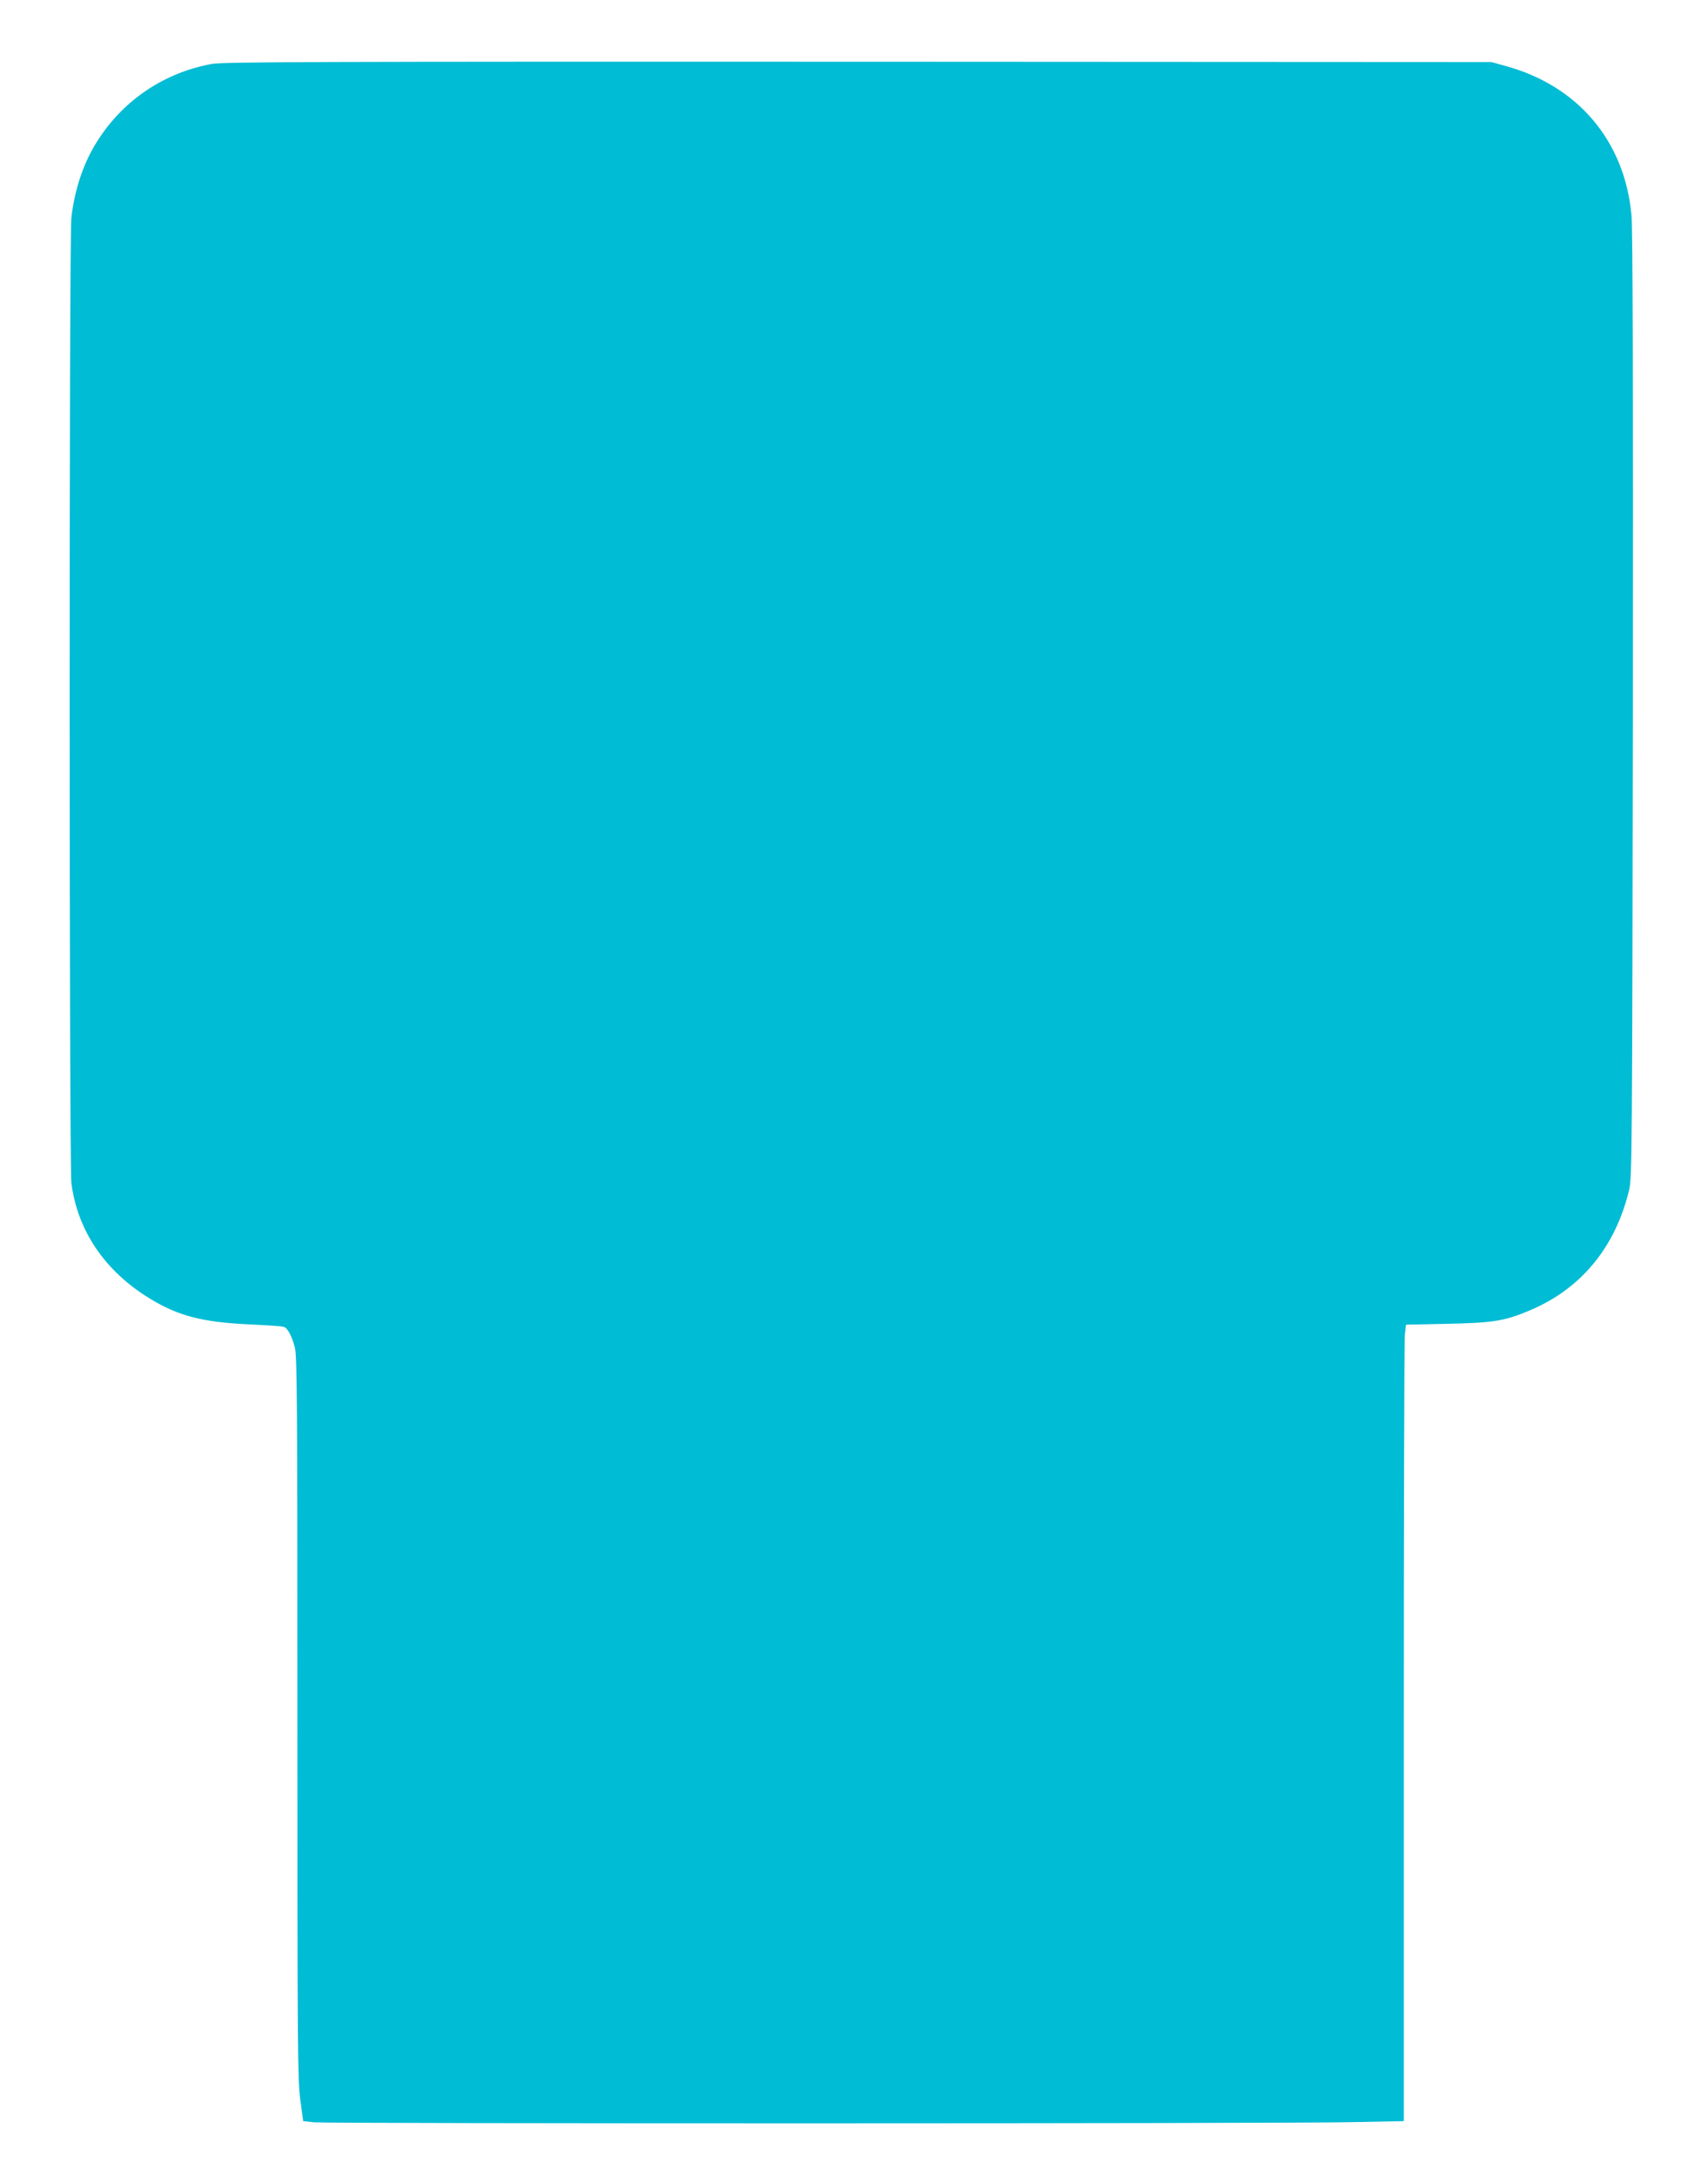
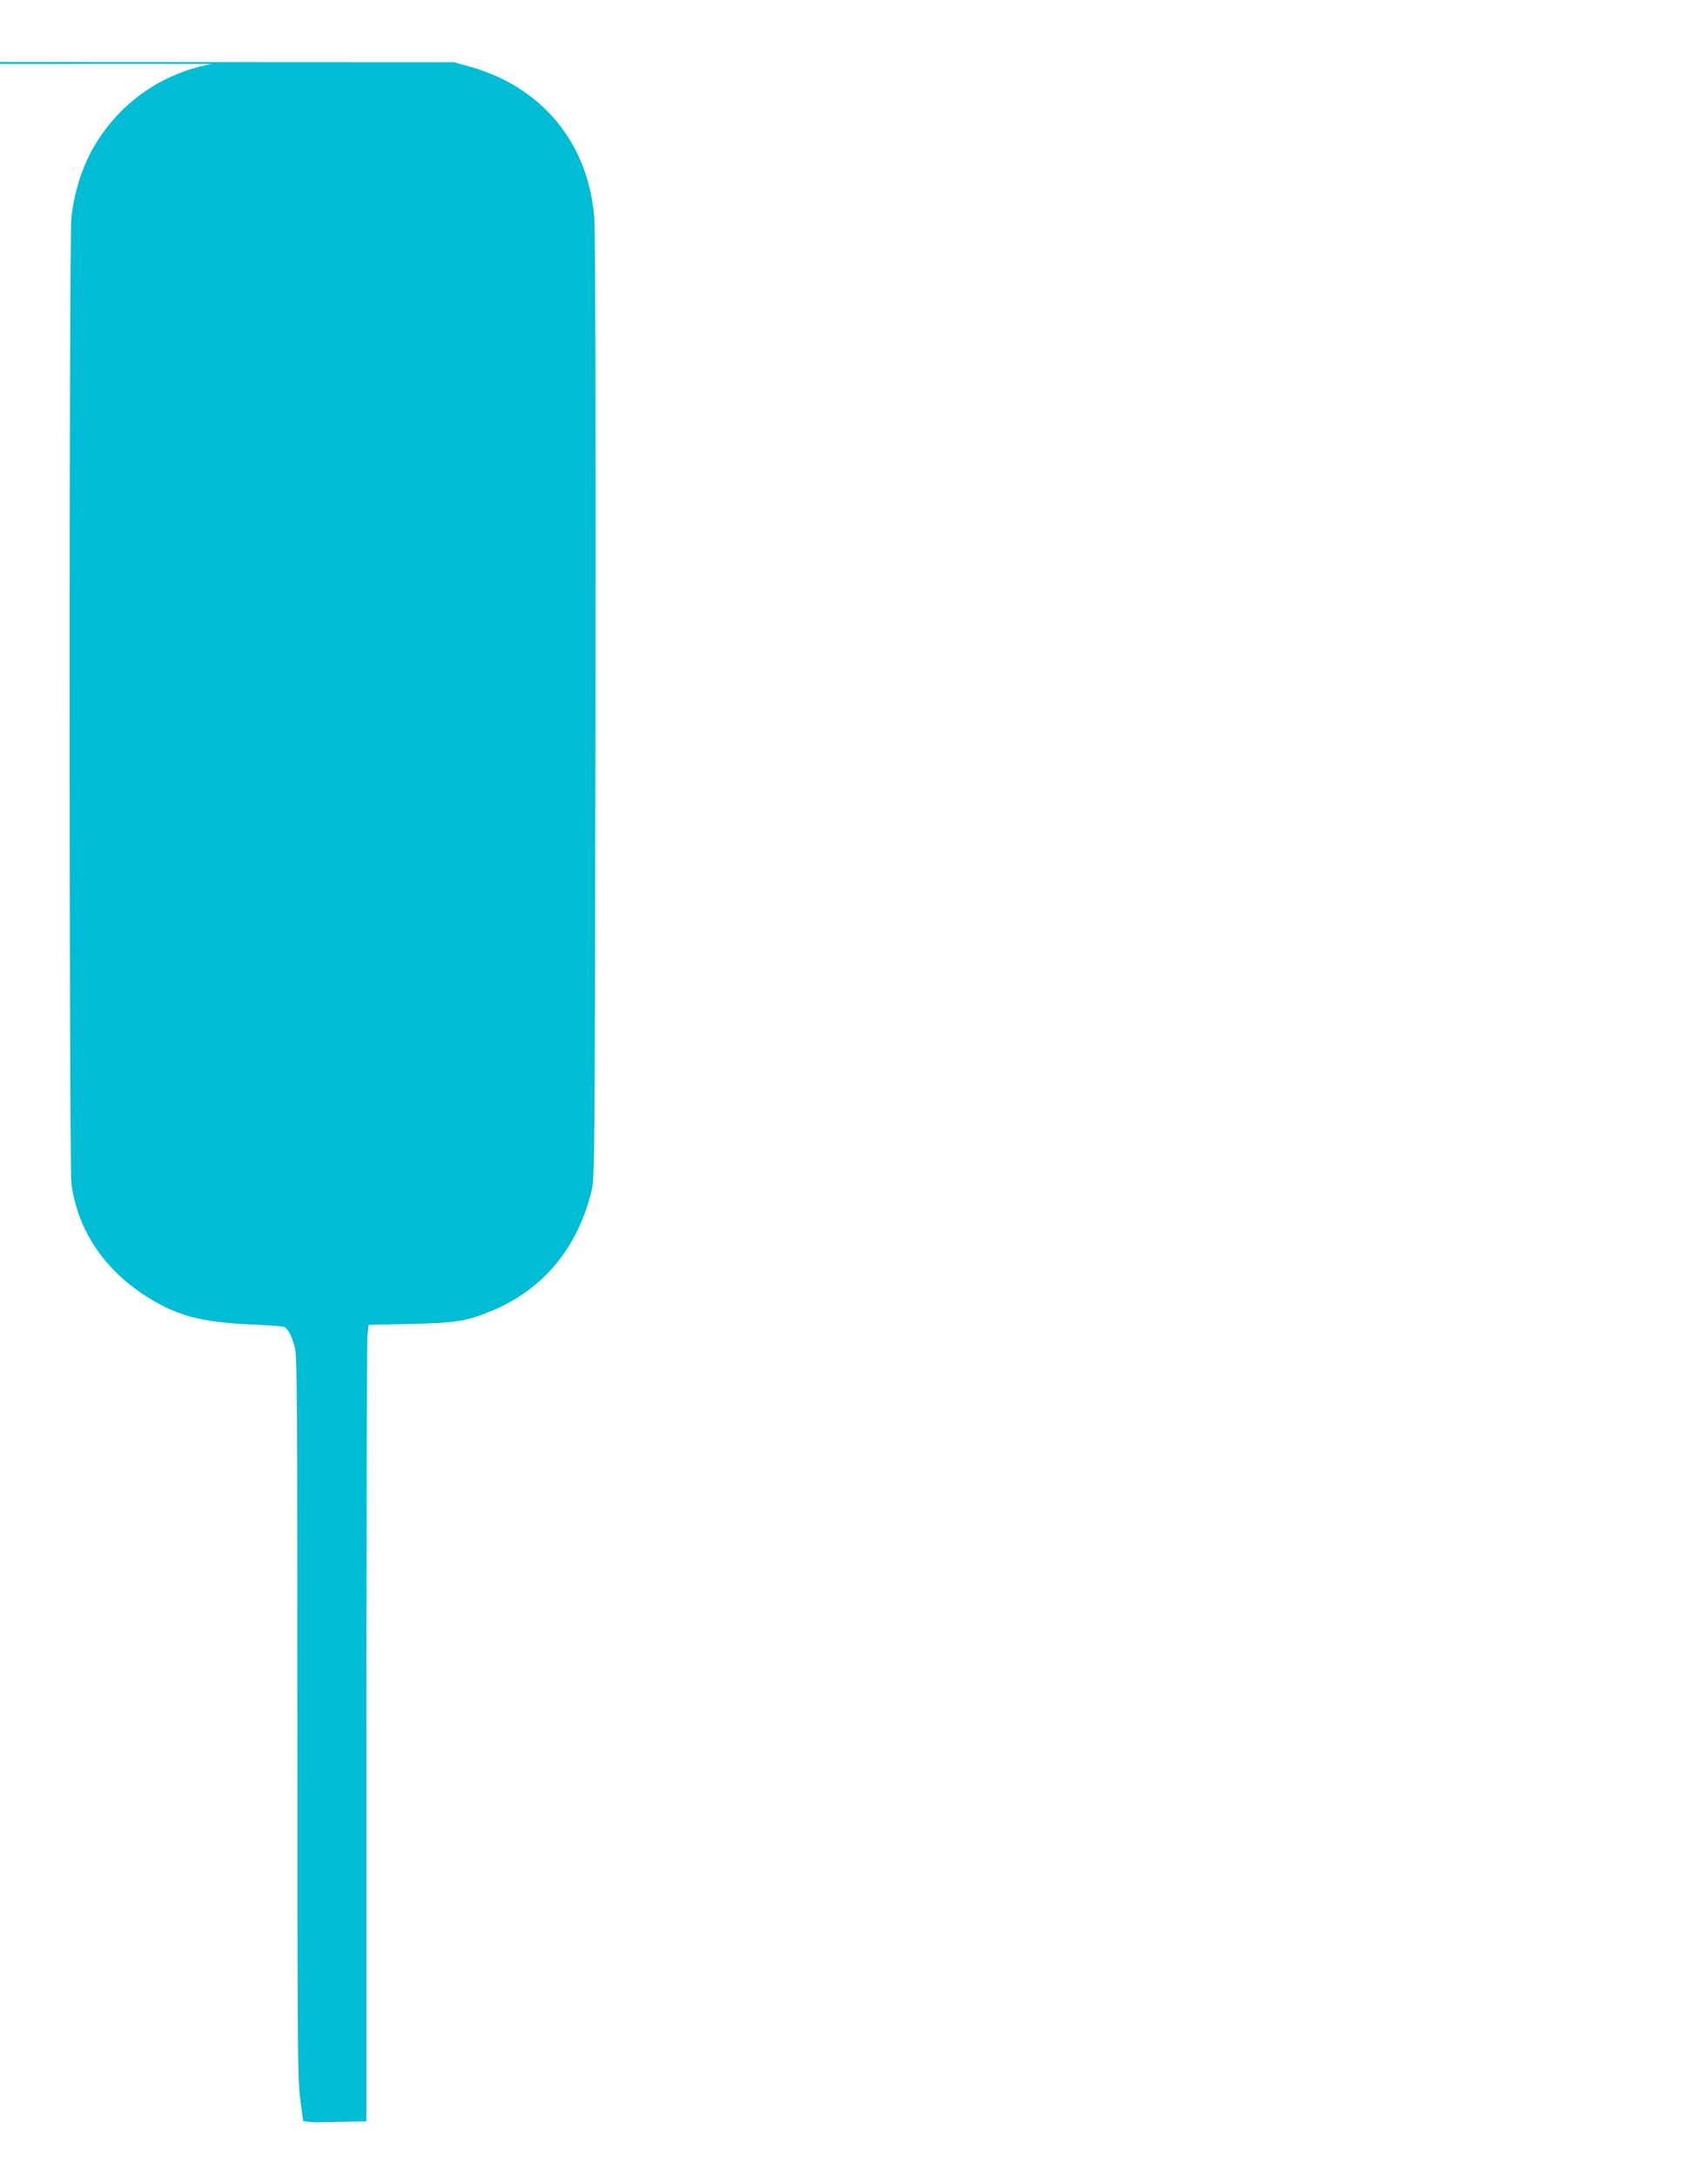
<svg xmlns="http://www.w3.org/2000/svg" version="1.0" width="1005pt" height="1280pt" viewBox="0 0 1005 1280" preserveAspectRatio="xMidYMid meet">
  <g transform="translate(0,1280) scale(0.1,-0.1)" fill="#00bcd4" stroke="none">
-     <path d="M1247 12424 c-275 -50 -513 -207 -666 -441 -86 -130 -141 -290 -161 -463 -14 -120 -13 -5568 0 -5678 35 -280 197 -519 461 -680 166 -102 309 -139 579 -152 107 -5 202 -11 211 -15 22 -8 46 -54 64 -121 13 -51 15 -312 15 -2179 0 -1939 1 -2131 17 -2246 l17 -126 65 -7 c89 -8 5714 -8 6104 1 l307 6 0 2282 c0 1255 3 2309 6 2342 l7 61 241 5 c273 6 337 16 485 78 302 126 506 371 587 710 17 70 18 225 22 2844 2 1858 -1 2808 -8 2886 -39 439 -315 766 -745 882 l-80 22 -3725 2 c-3165 1 -3737 -1 -3803 -13z" />
+     <path d="M1247 12424 c-275 -50 -513 -207 -666 -441 -86 -130 -141 -290 -161 -463 -14 -120 -13 -5568 0 -5678 35 -280 197 -519 461 -680 166 -102 309 -139 579 -152 107 -5 202 -11 211 -15 22 -8 46 -54 64 -121 13 -51 15 -312 15 -2179 0 -1939 1 -2131 17 -2246 l17 -126 65 -7 l307 6 0 2282 c0 1255 3 2309 6 2342 l7 61 241 5 c273 6 337 16 485 78 302 126 506 371 587 710 17 70 18 225 22 2844 2 1858 -1 2808 -8 2886 -39 439 -315 766 -745 882 l-80 22 -3725 2 c-3165 1 -3737 -1 -3803 -13z" />
  </g>
</svg>